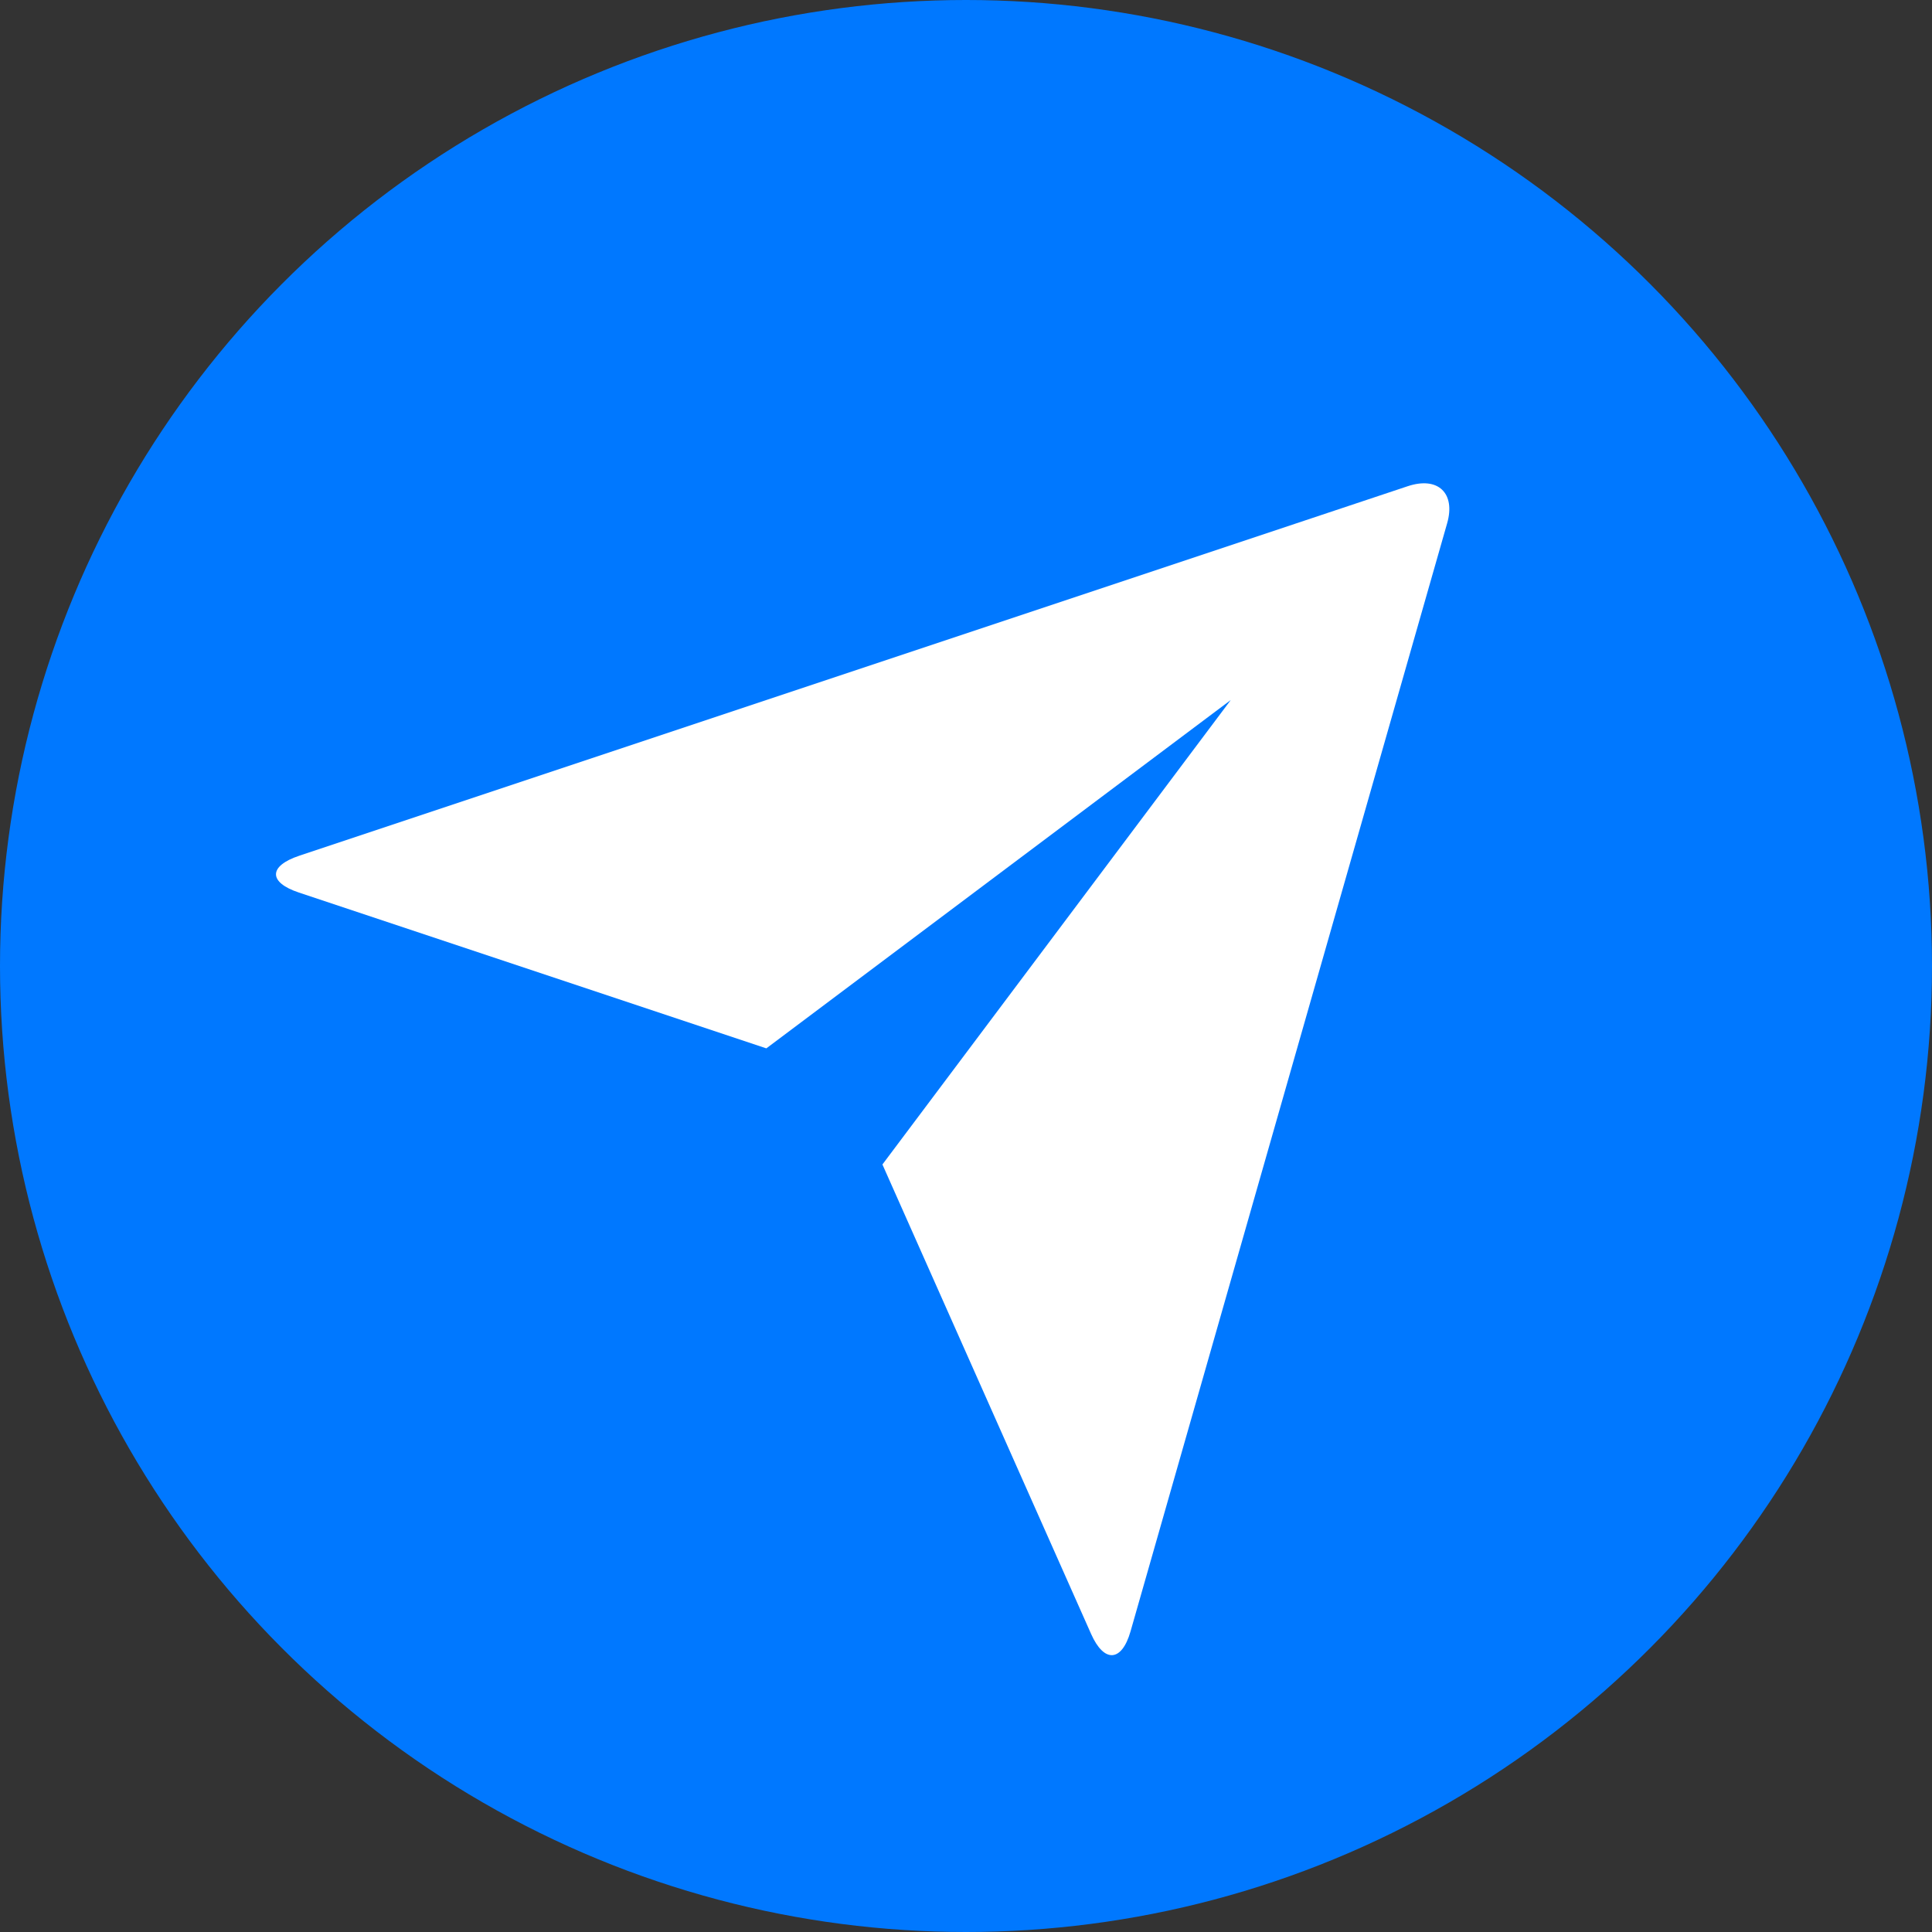
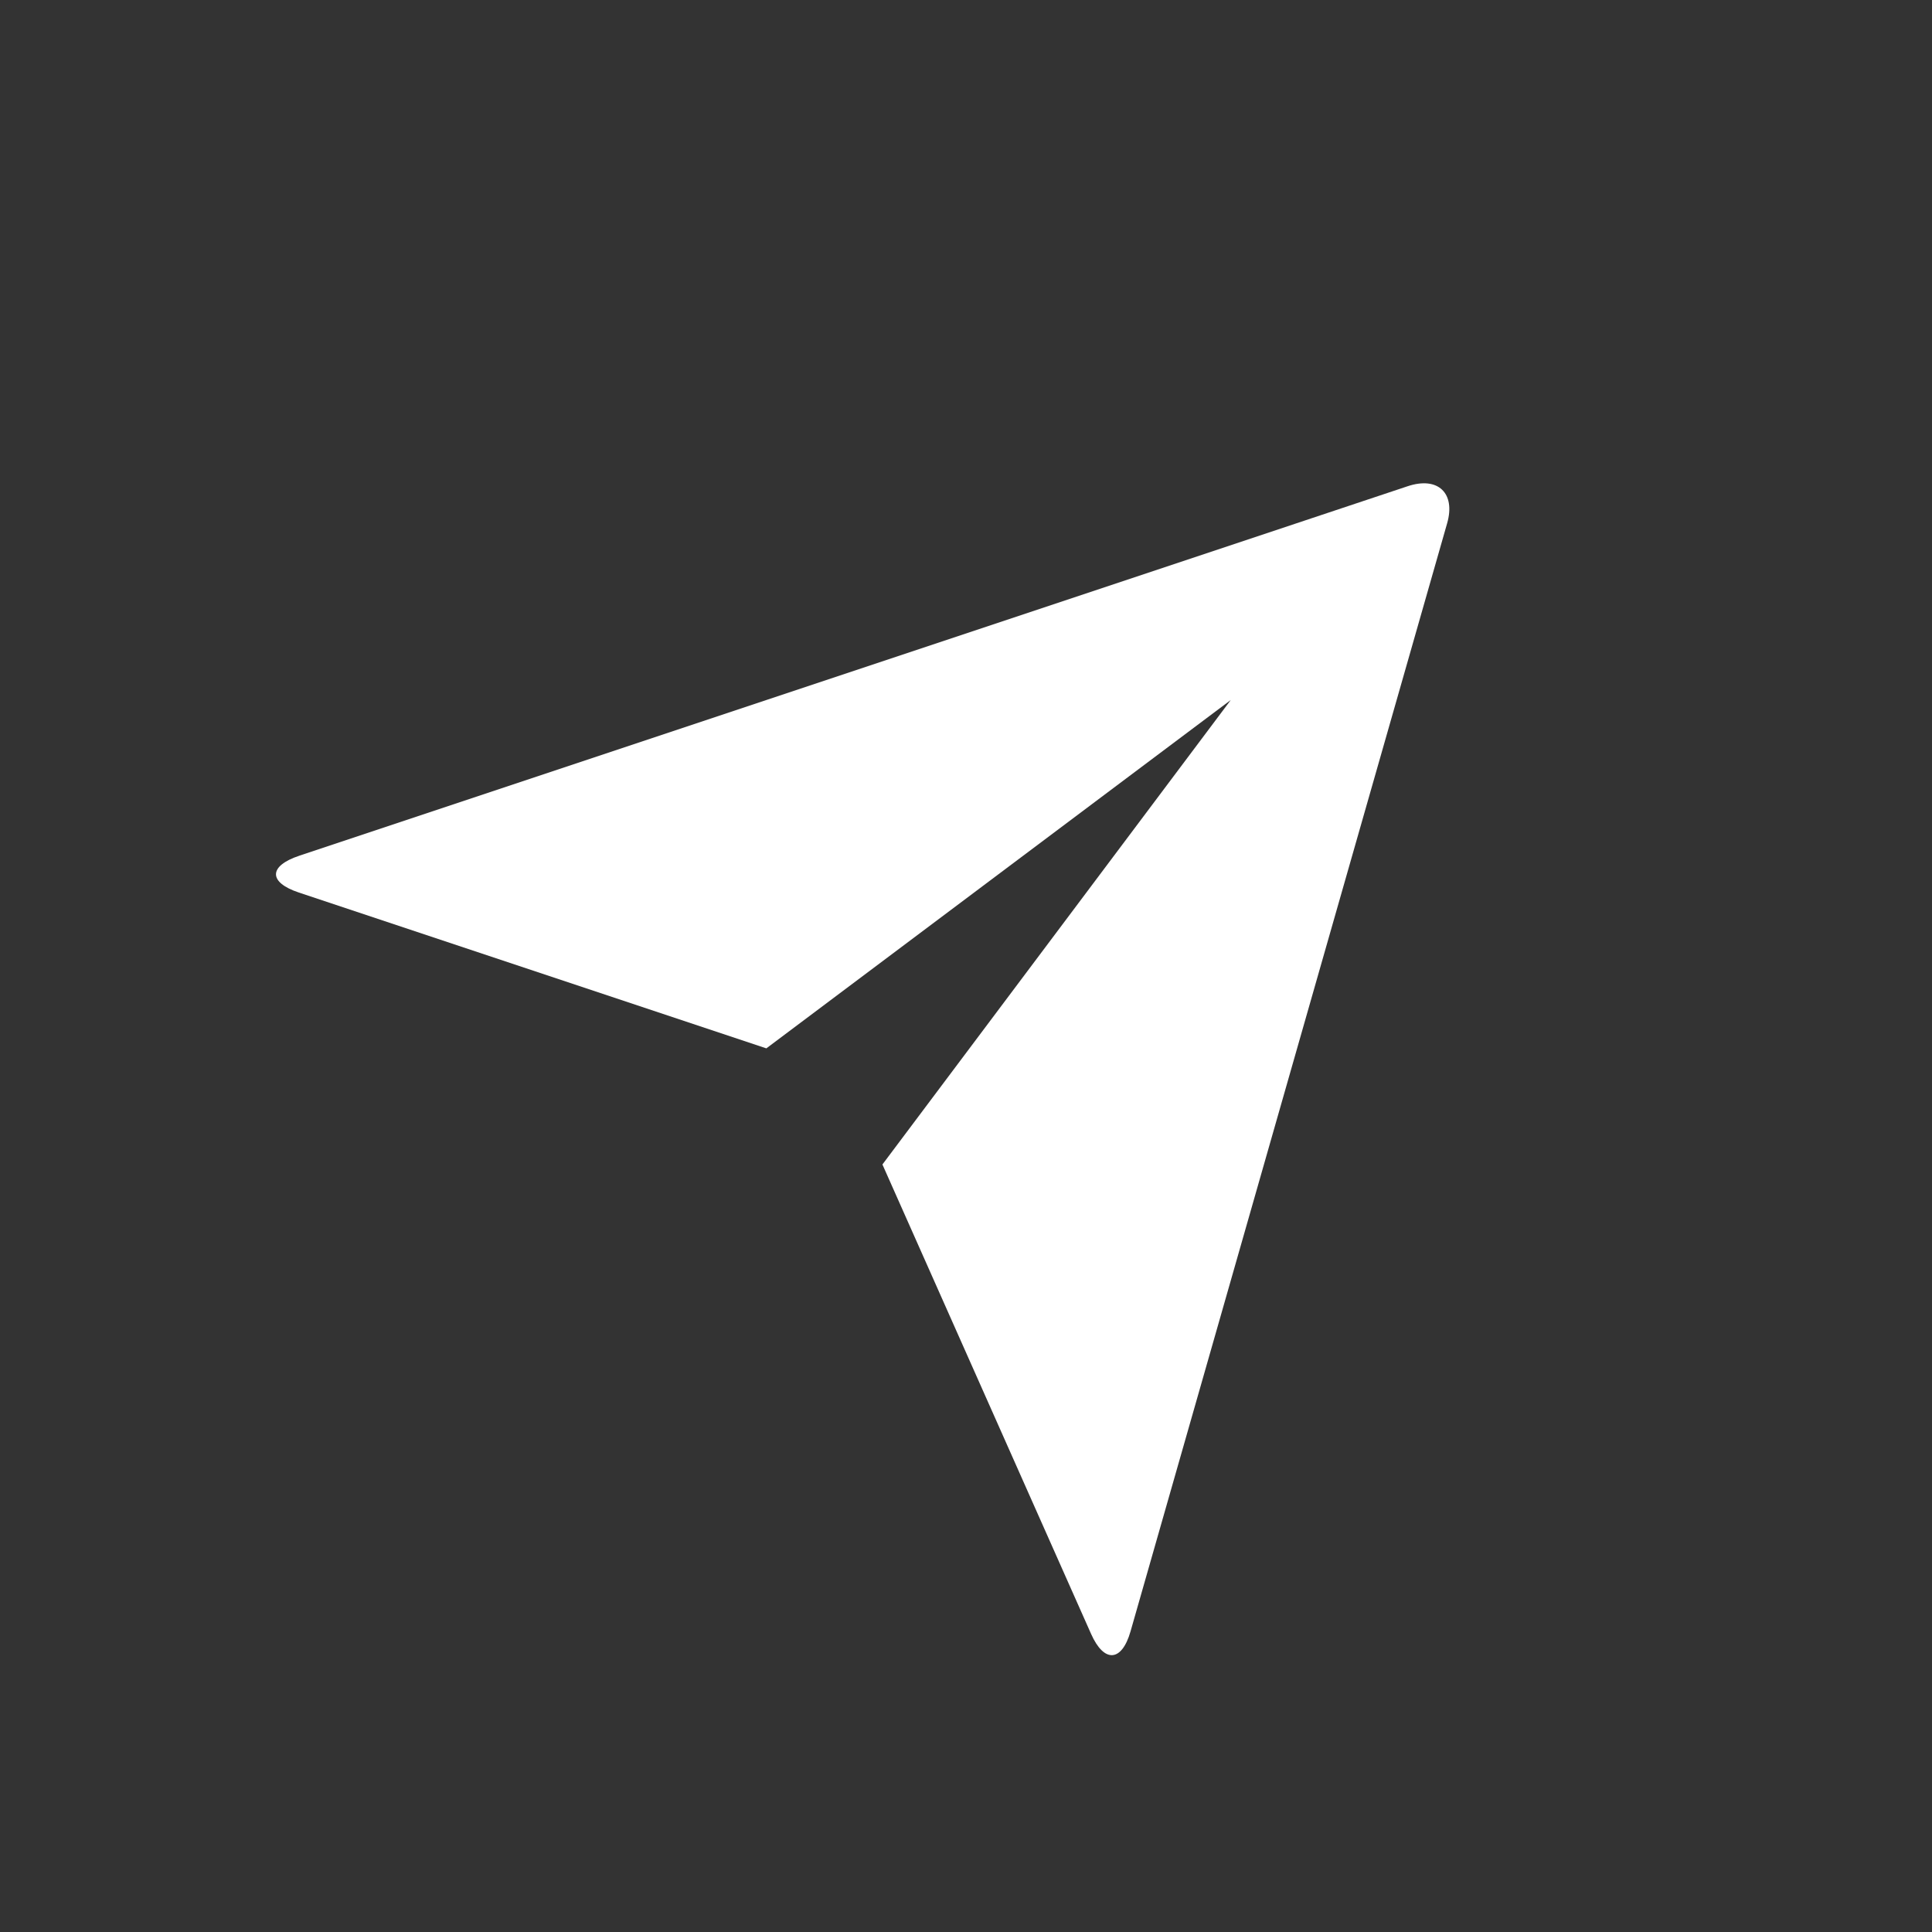
<svg xmlns="http://www.w3.org/2000/svg" width="70" height="70" viewBox="0 0 70 70">
  <rect x="0" y="0" width="70" height="70" fill="#333333" stroke="none" />
  <g id="web2" transform="translate(-925 -1193)">
    <g id="组_2561" data-name="组 2561" transform="translate(253 -12)">
-       <circle id="椭圆_4" data-name="椭圆 4" cx="35" cy="35" r="35" transform="translate(672 1205)" fill="#0078ff" />
-     </g>
+       </g>
    <path id="send-plane-fill" d="M2.379,17.092c-1.1-.366-1.108-.958.023-1.334L42.548,2.375C43.66,2,44.3,2.627,43.986,3.717L32.515,43.864c-.318,1.111-.958,1.15-1.428.093L23.526,26.946,36.147,10.118,19.32,22.739Z" transform="translate(933.446 1208.245)" fill="#fff" />
  </g>
</svg>